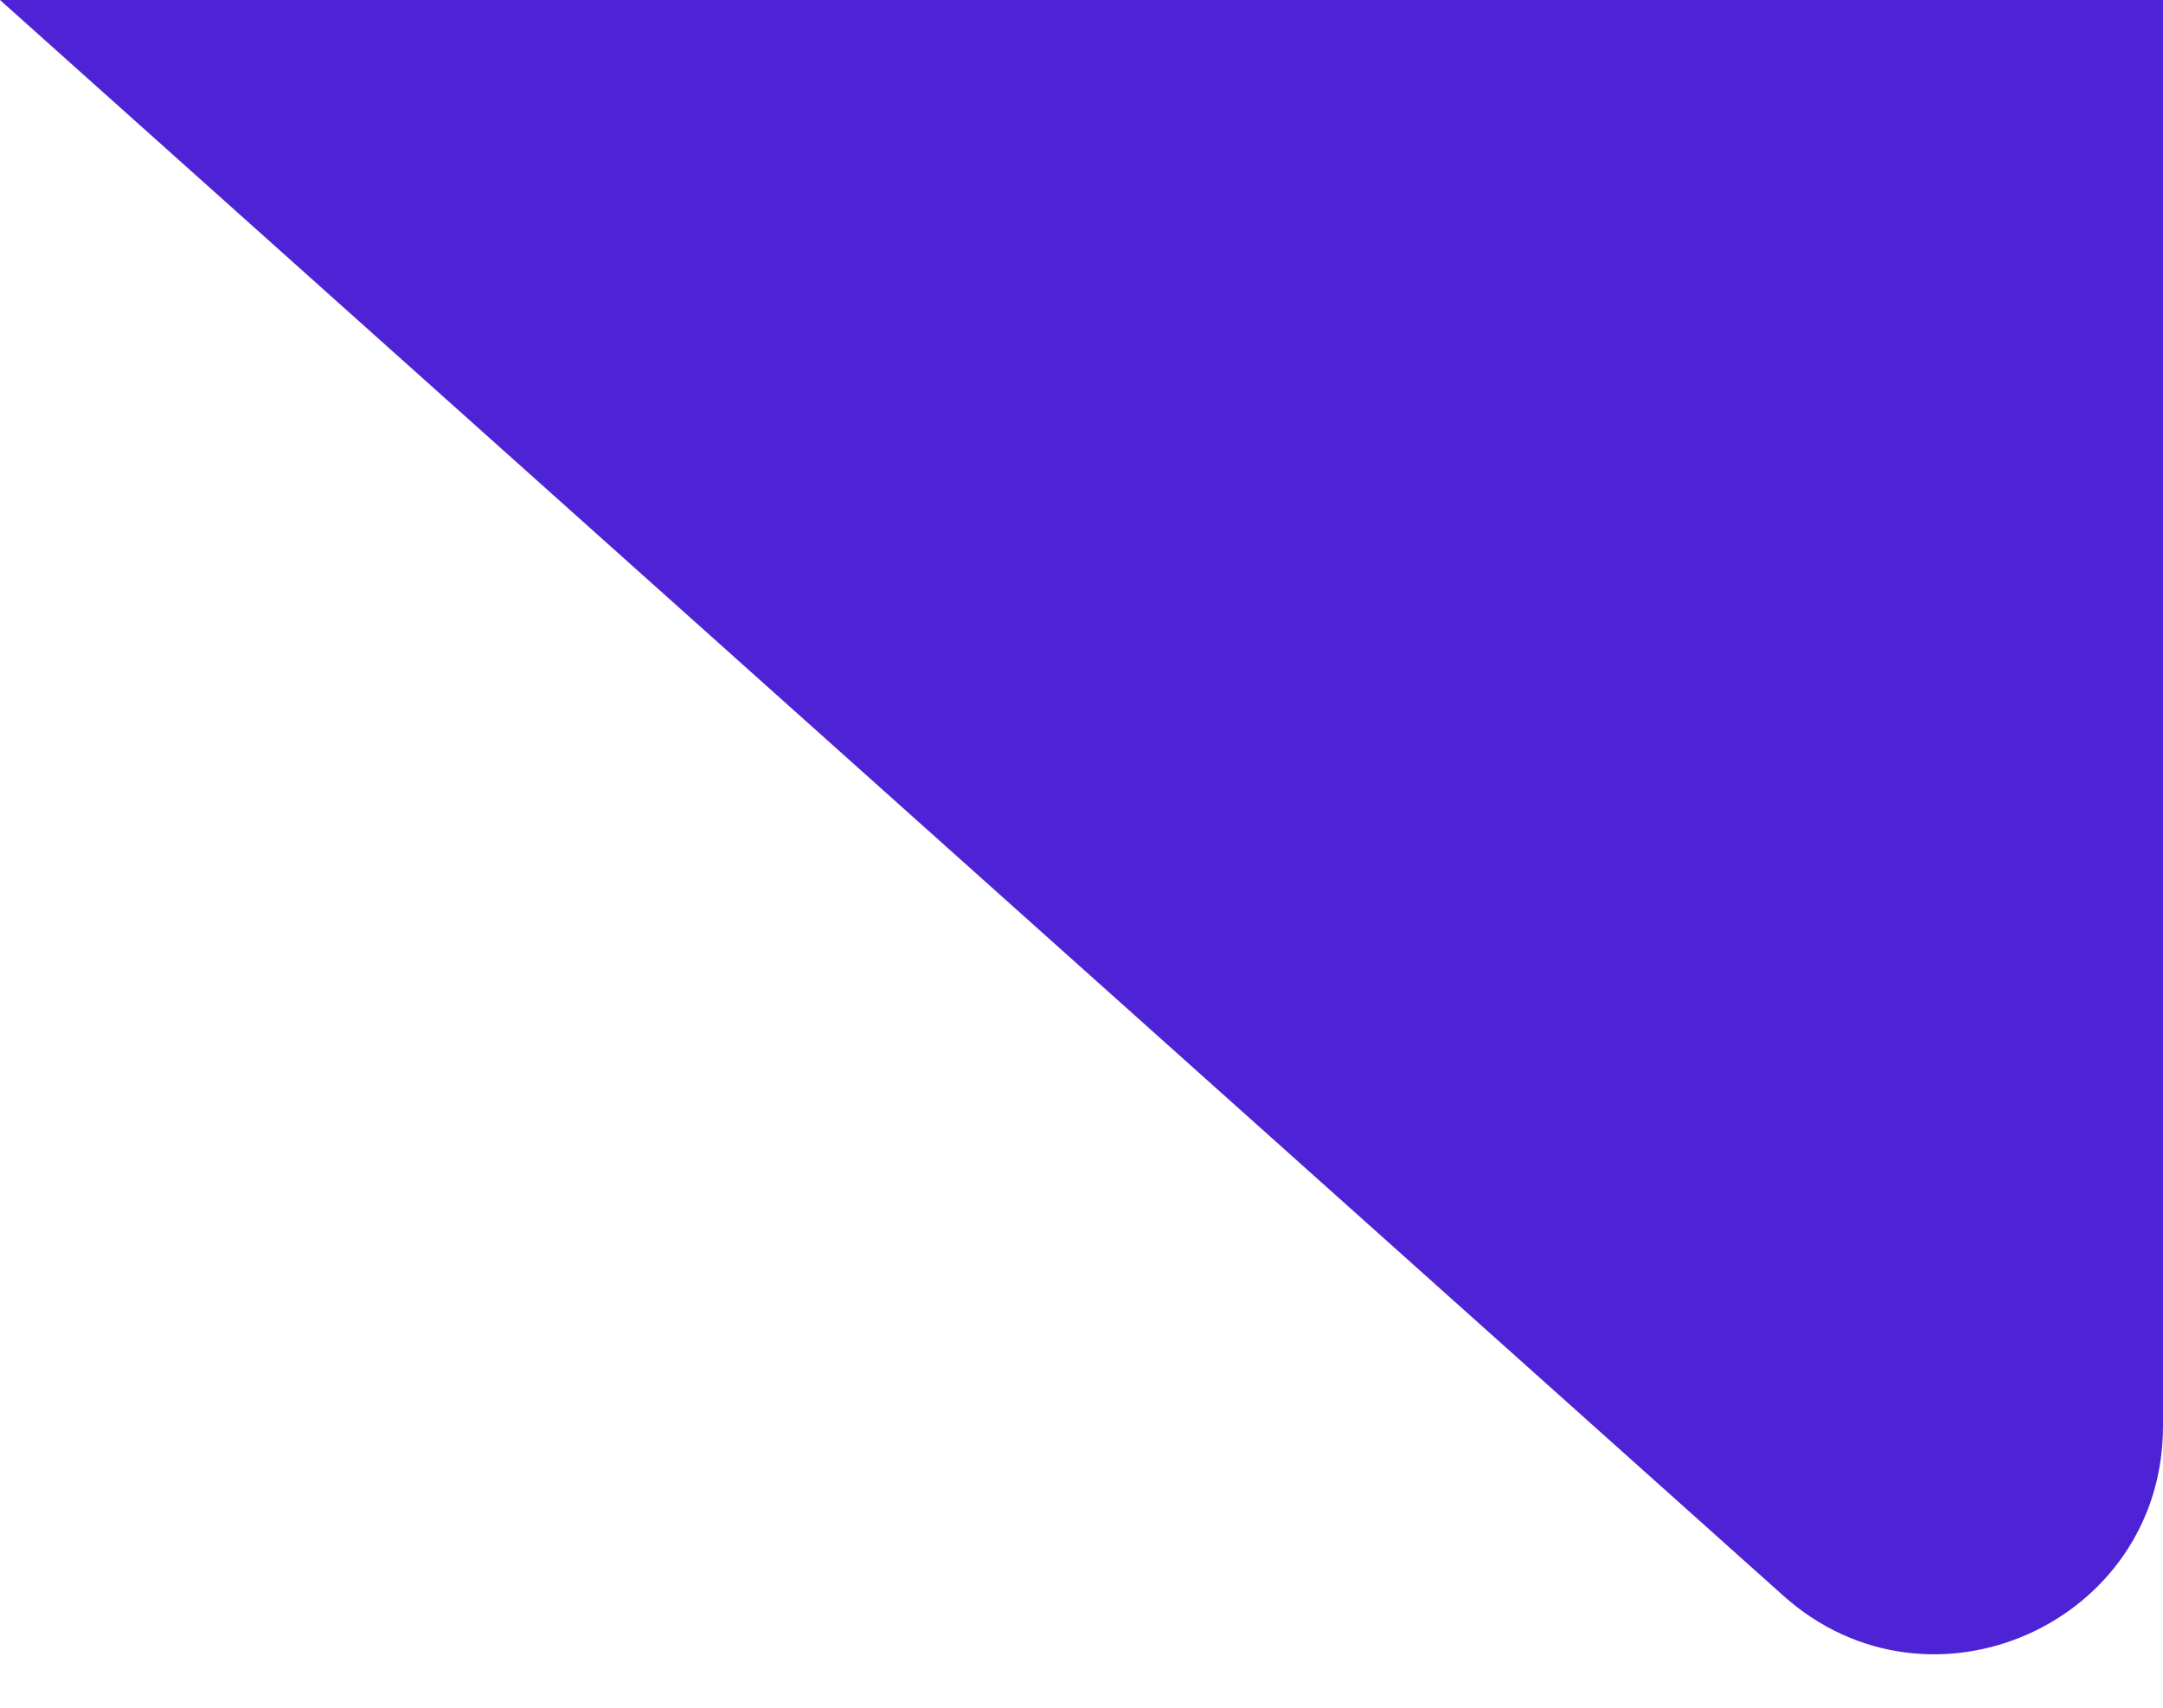
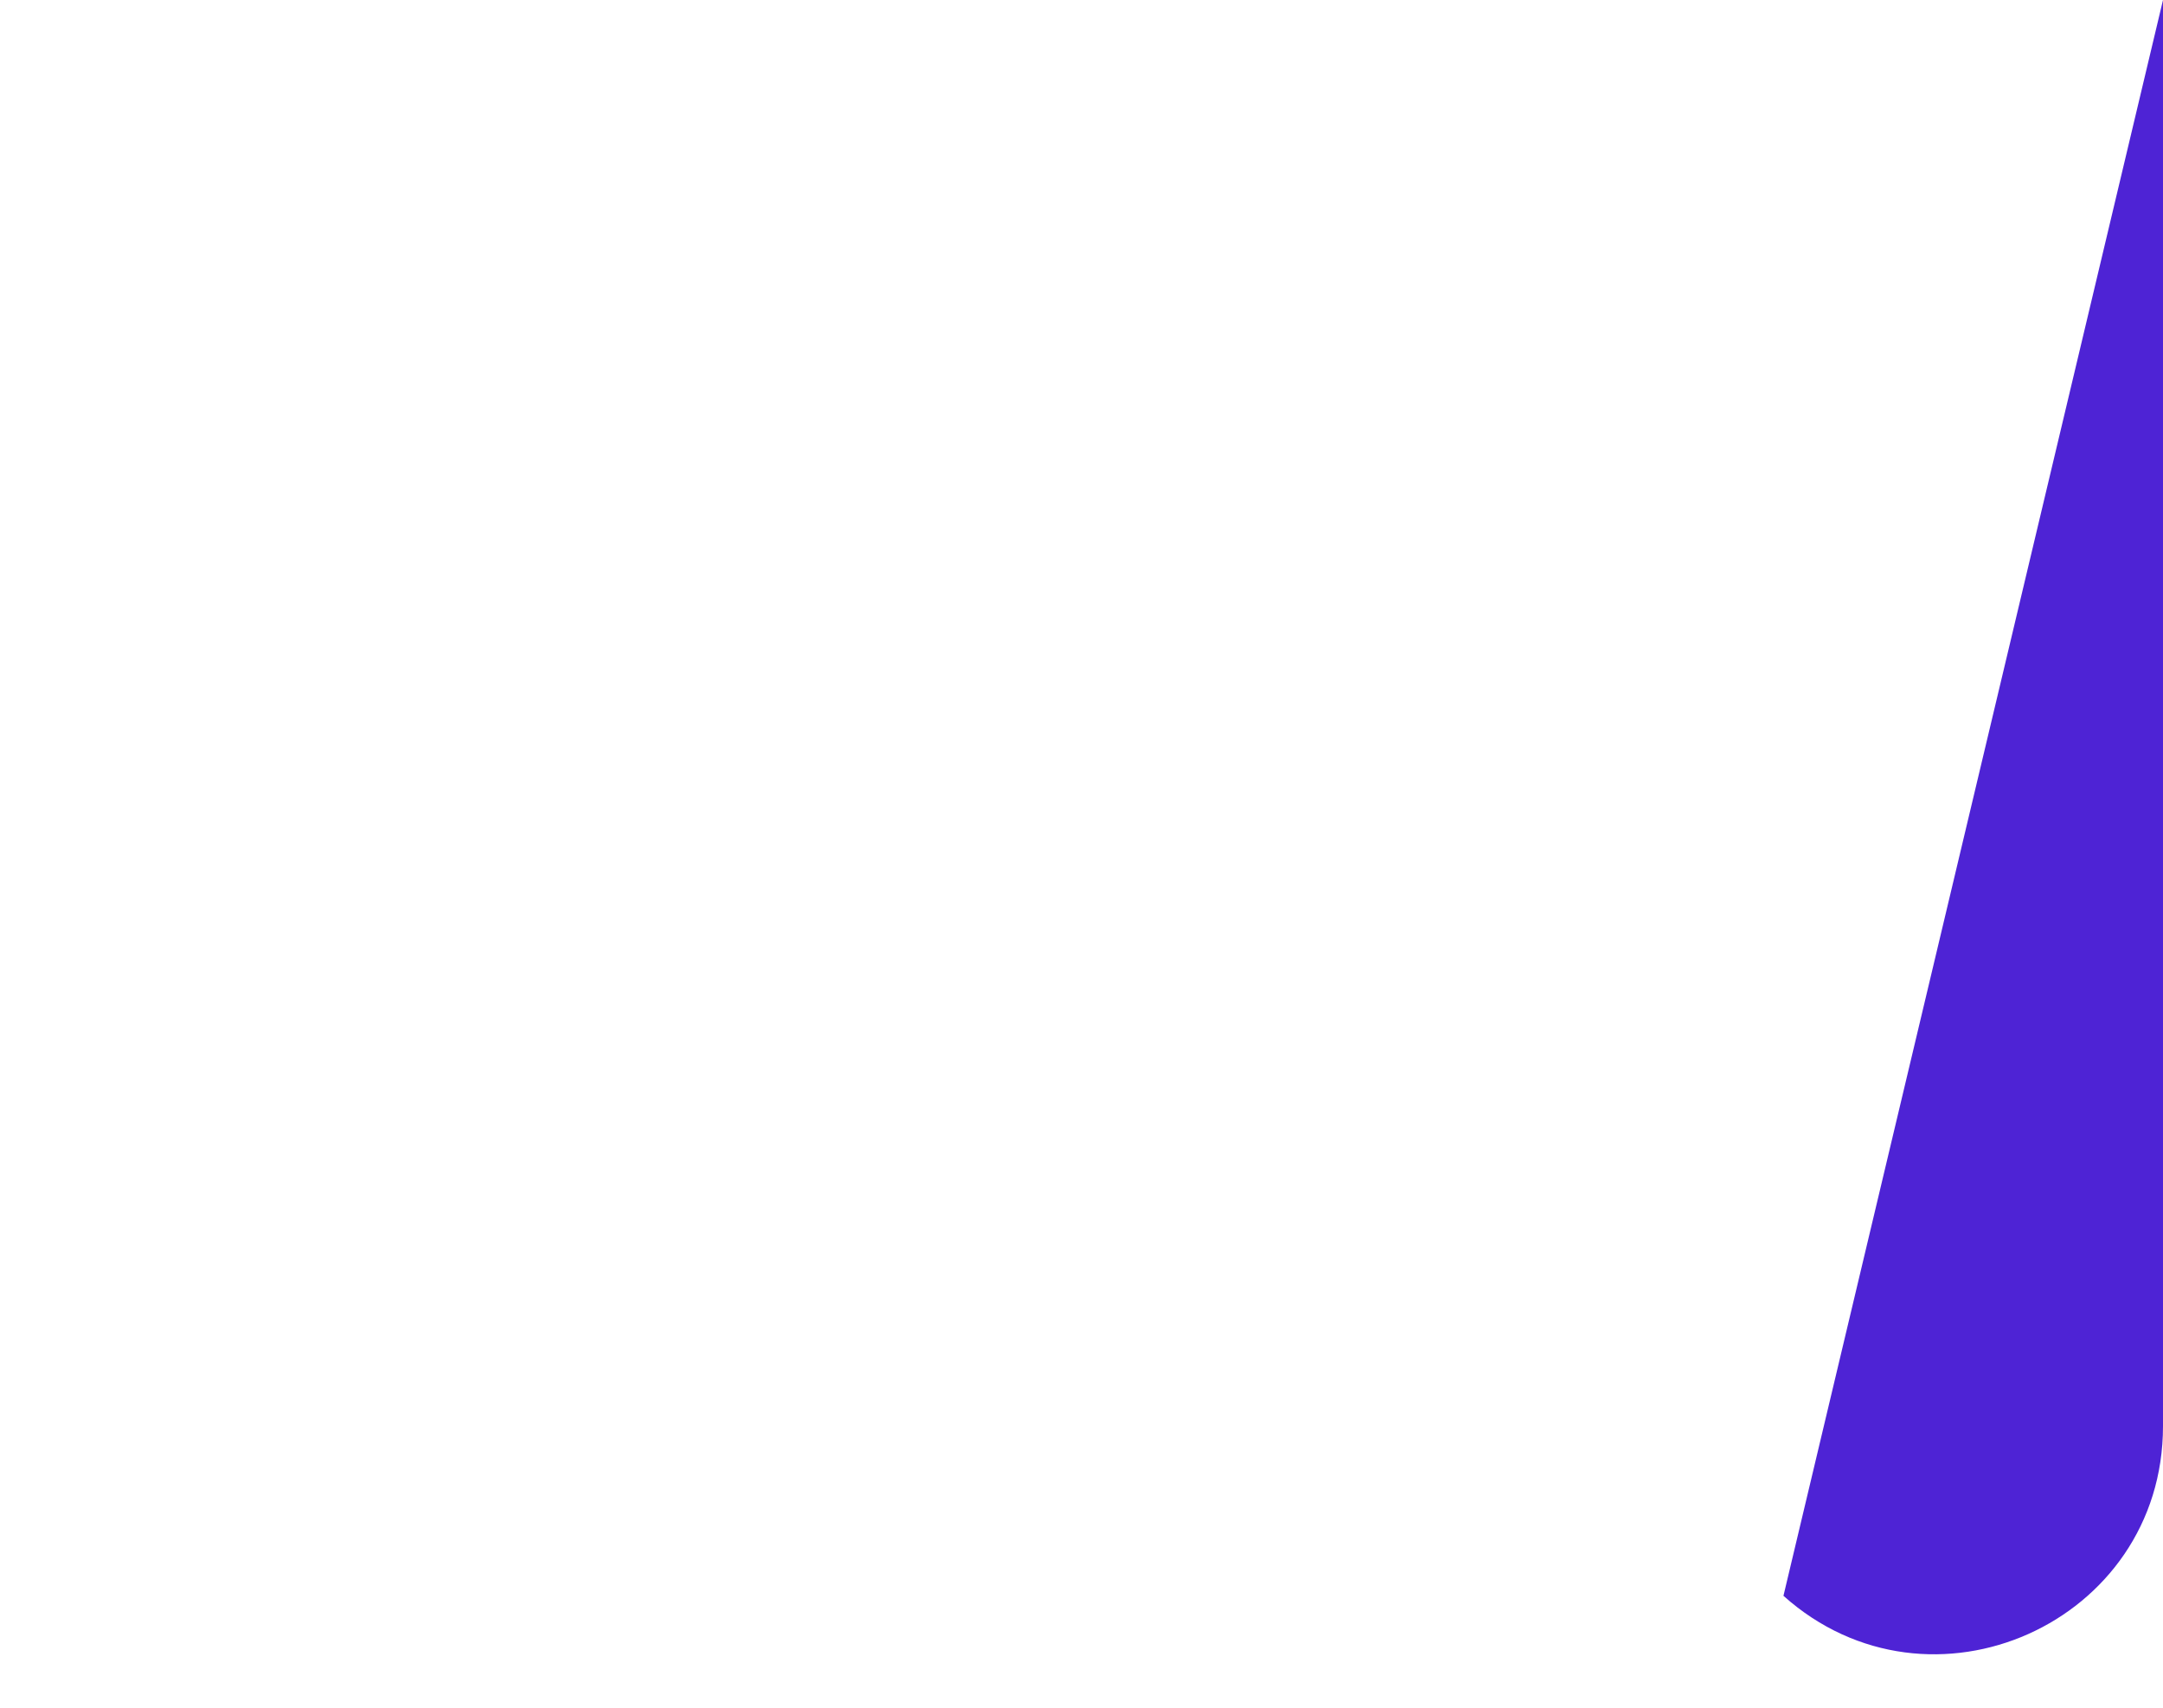
<svg xmlns="http://www.w3.org/2000/svg" width="19" height="15" viewBox="0 0 19 15" fill="none">
-   <path d="M19 12.527V0H0L15.666 14.017C16.955 15.17 19 14.256 19 12.527Z" fill="#4E23D5" />
+   <path d="M19 12.527V0L15.666 14.017C16.955 15.17 19 14.256 19 12.527Z" fill="#4E23D5" />
</svg>